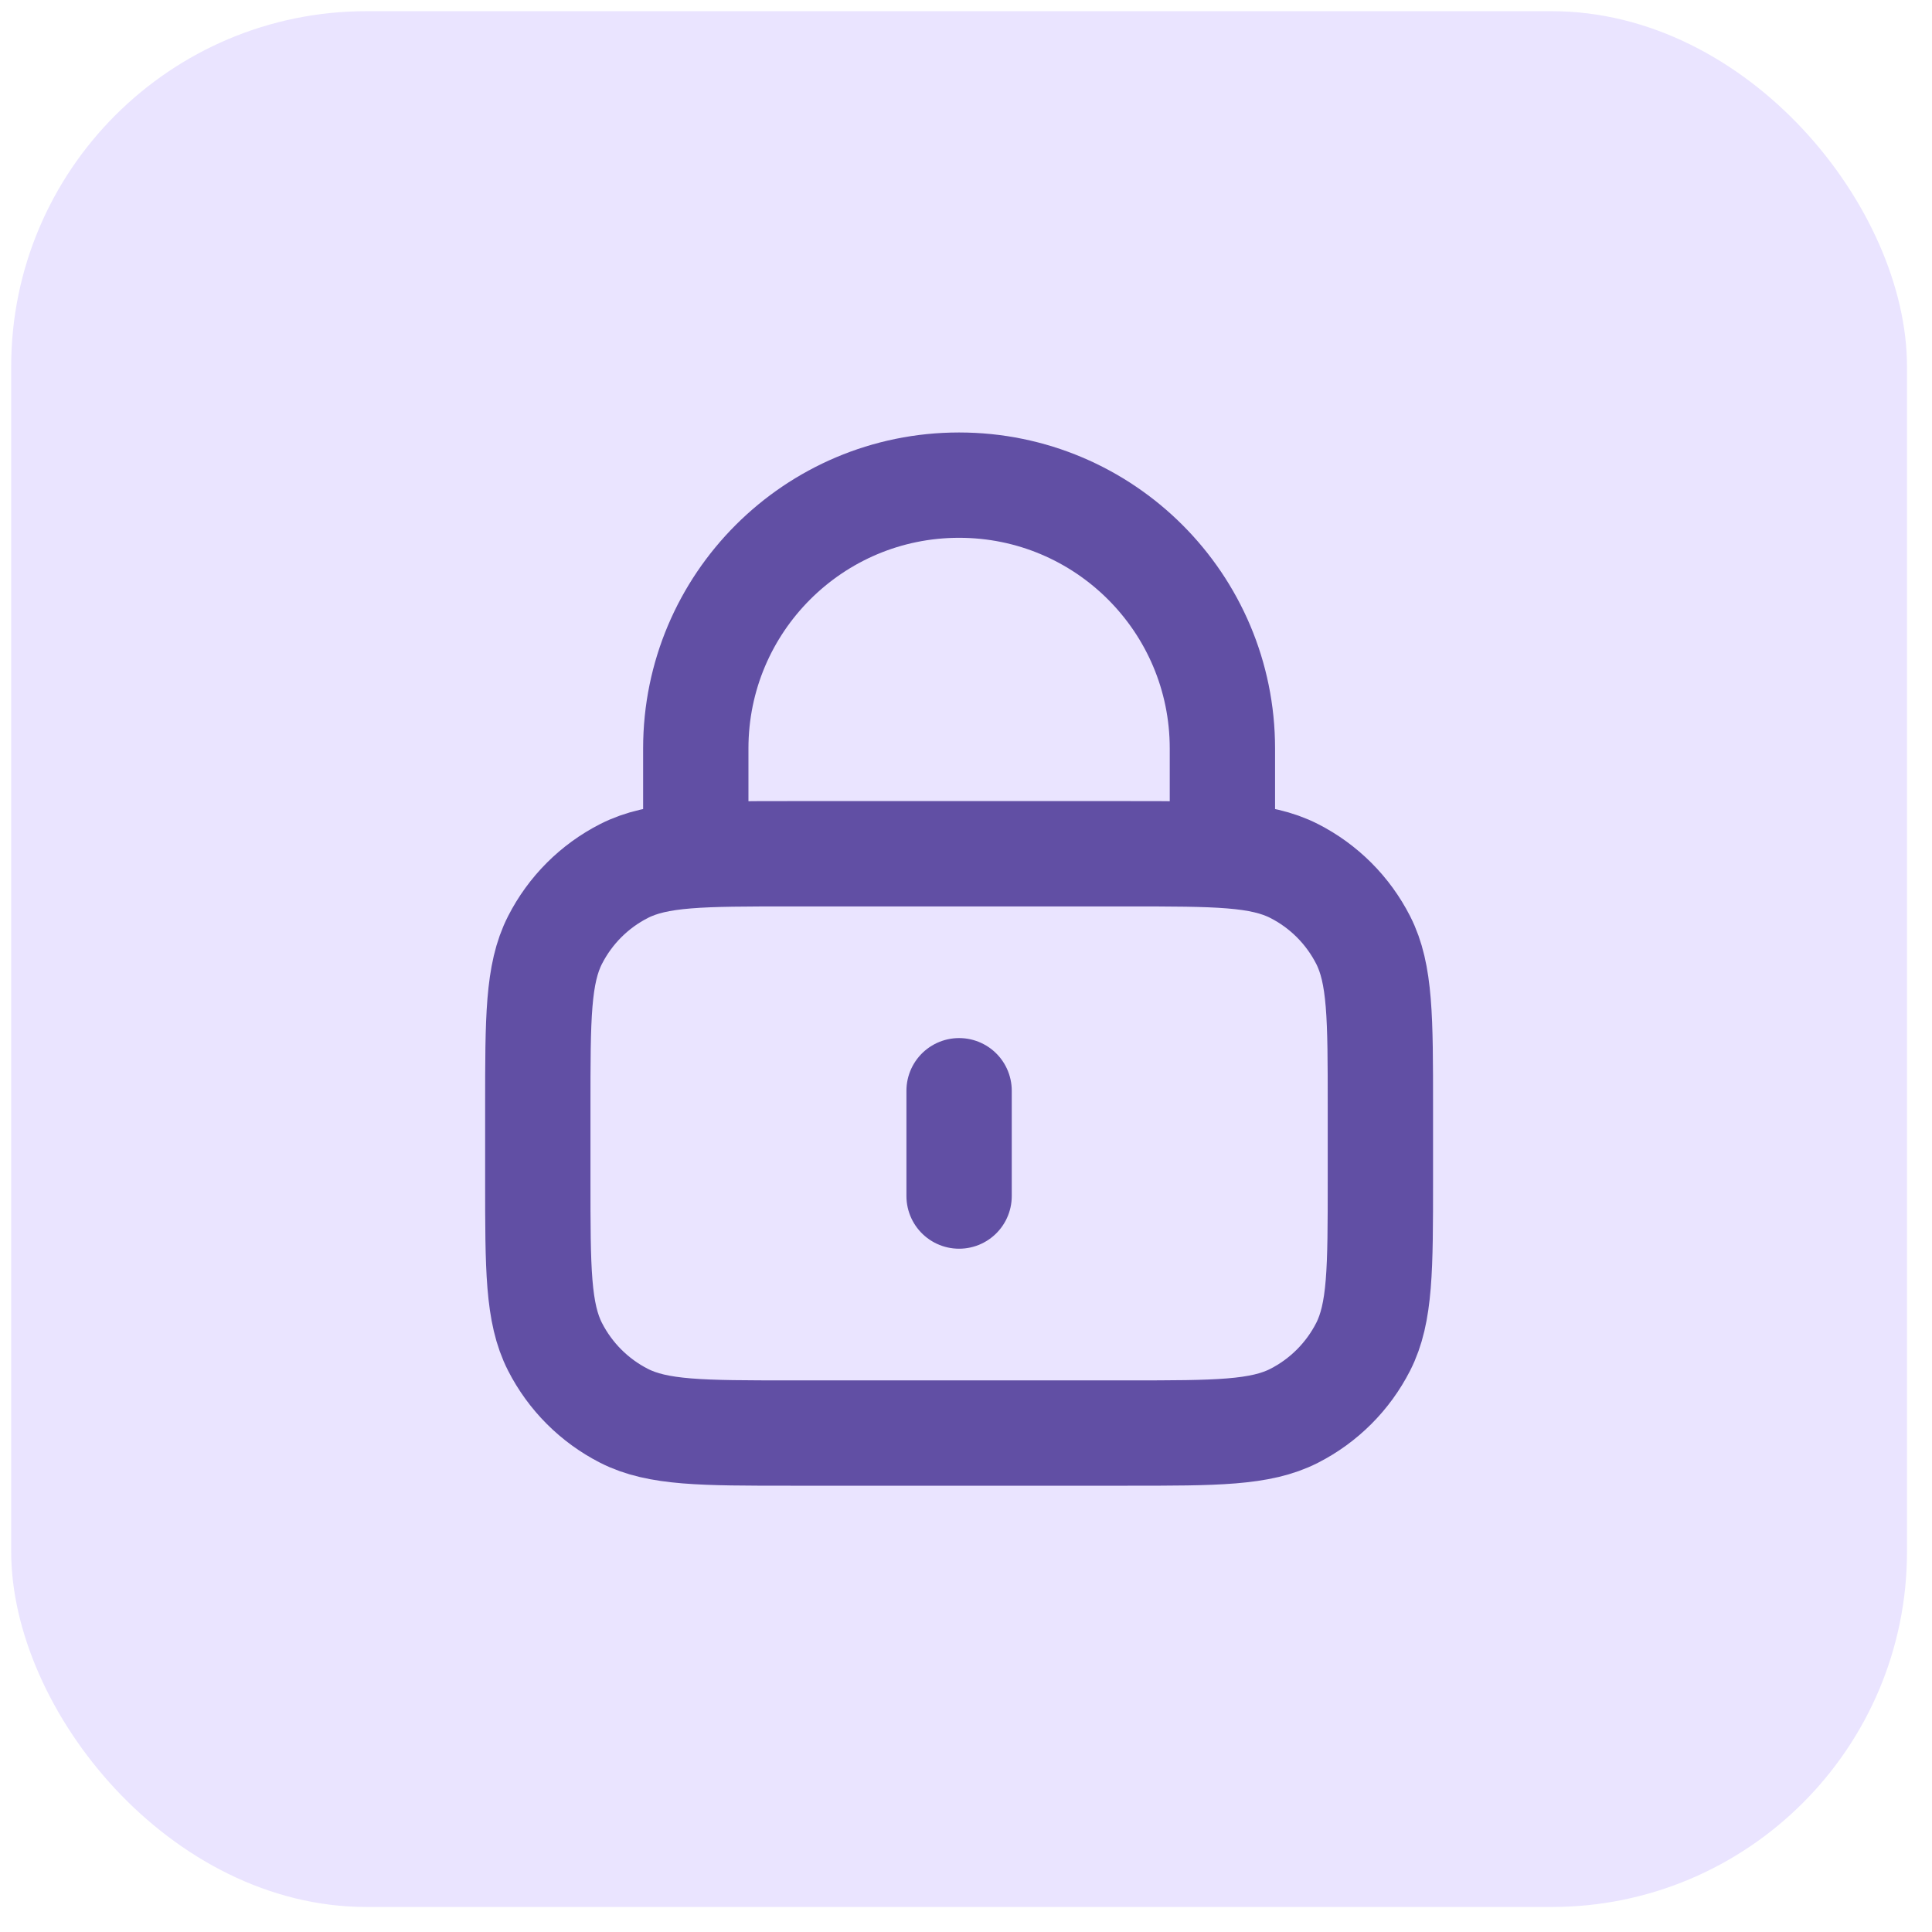
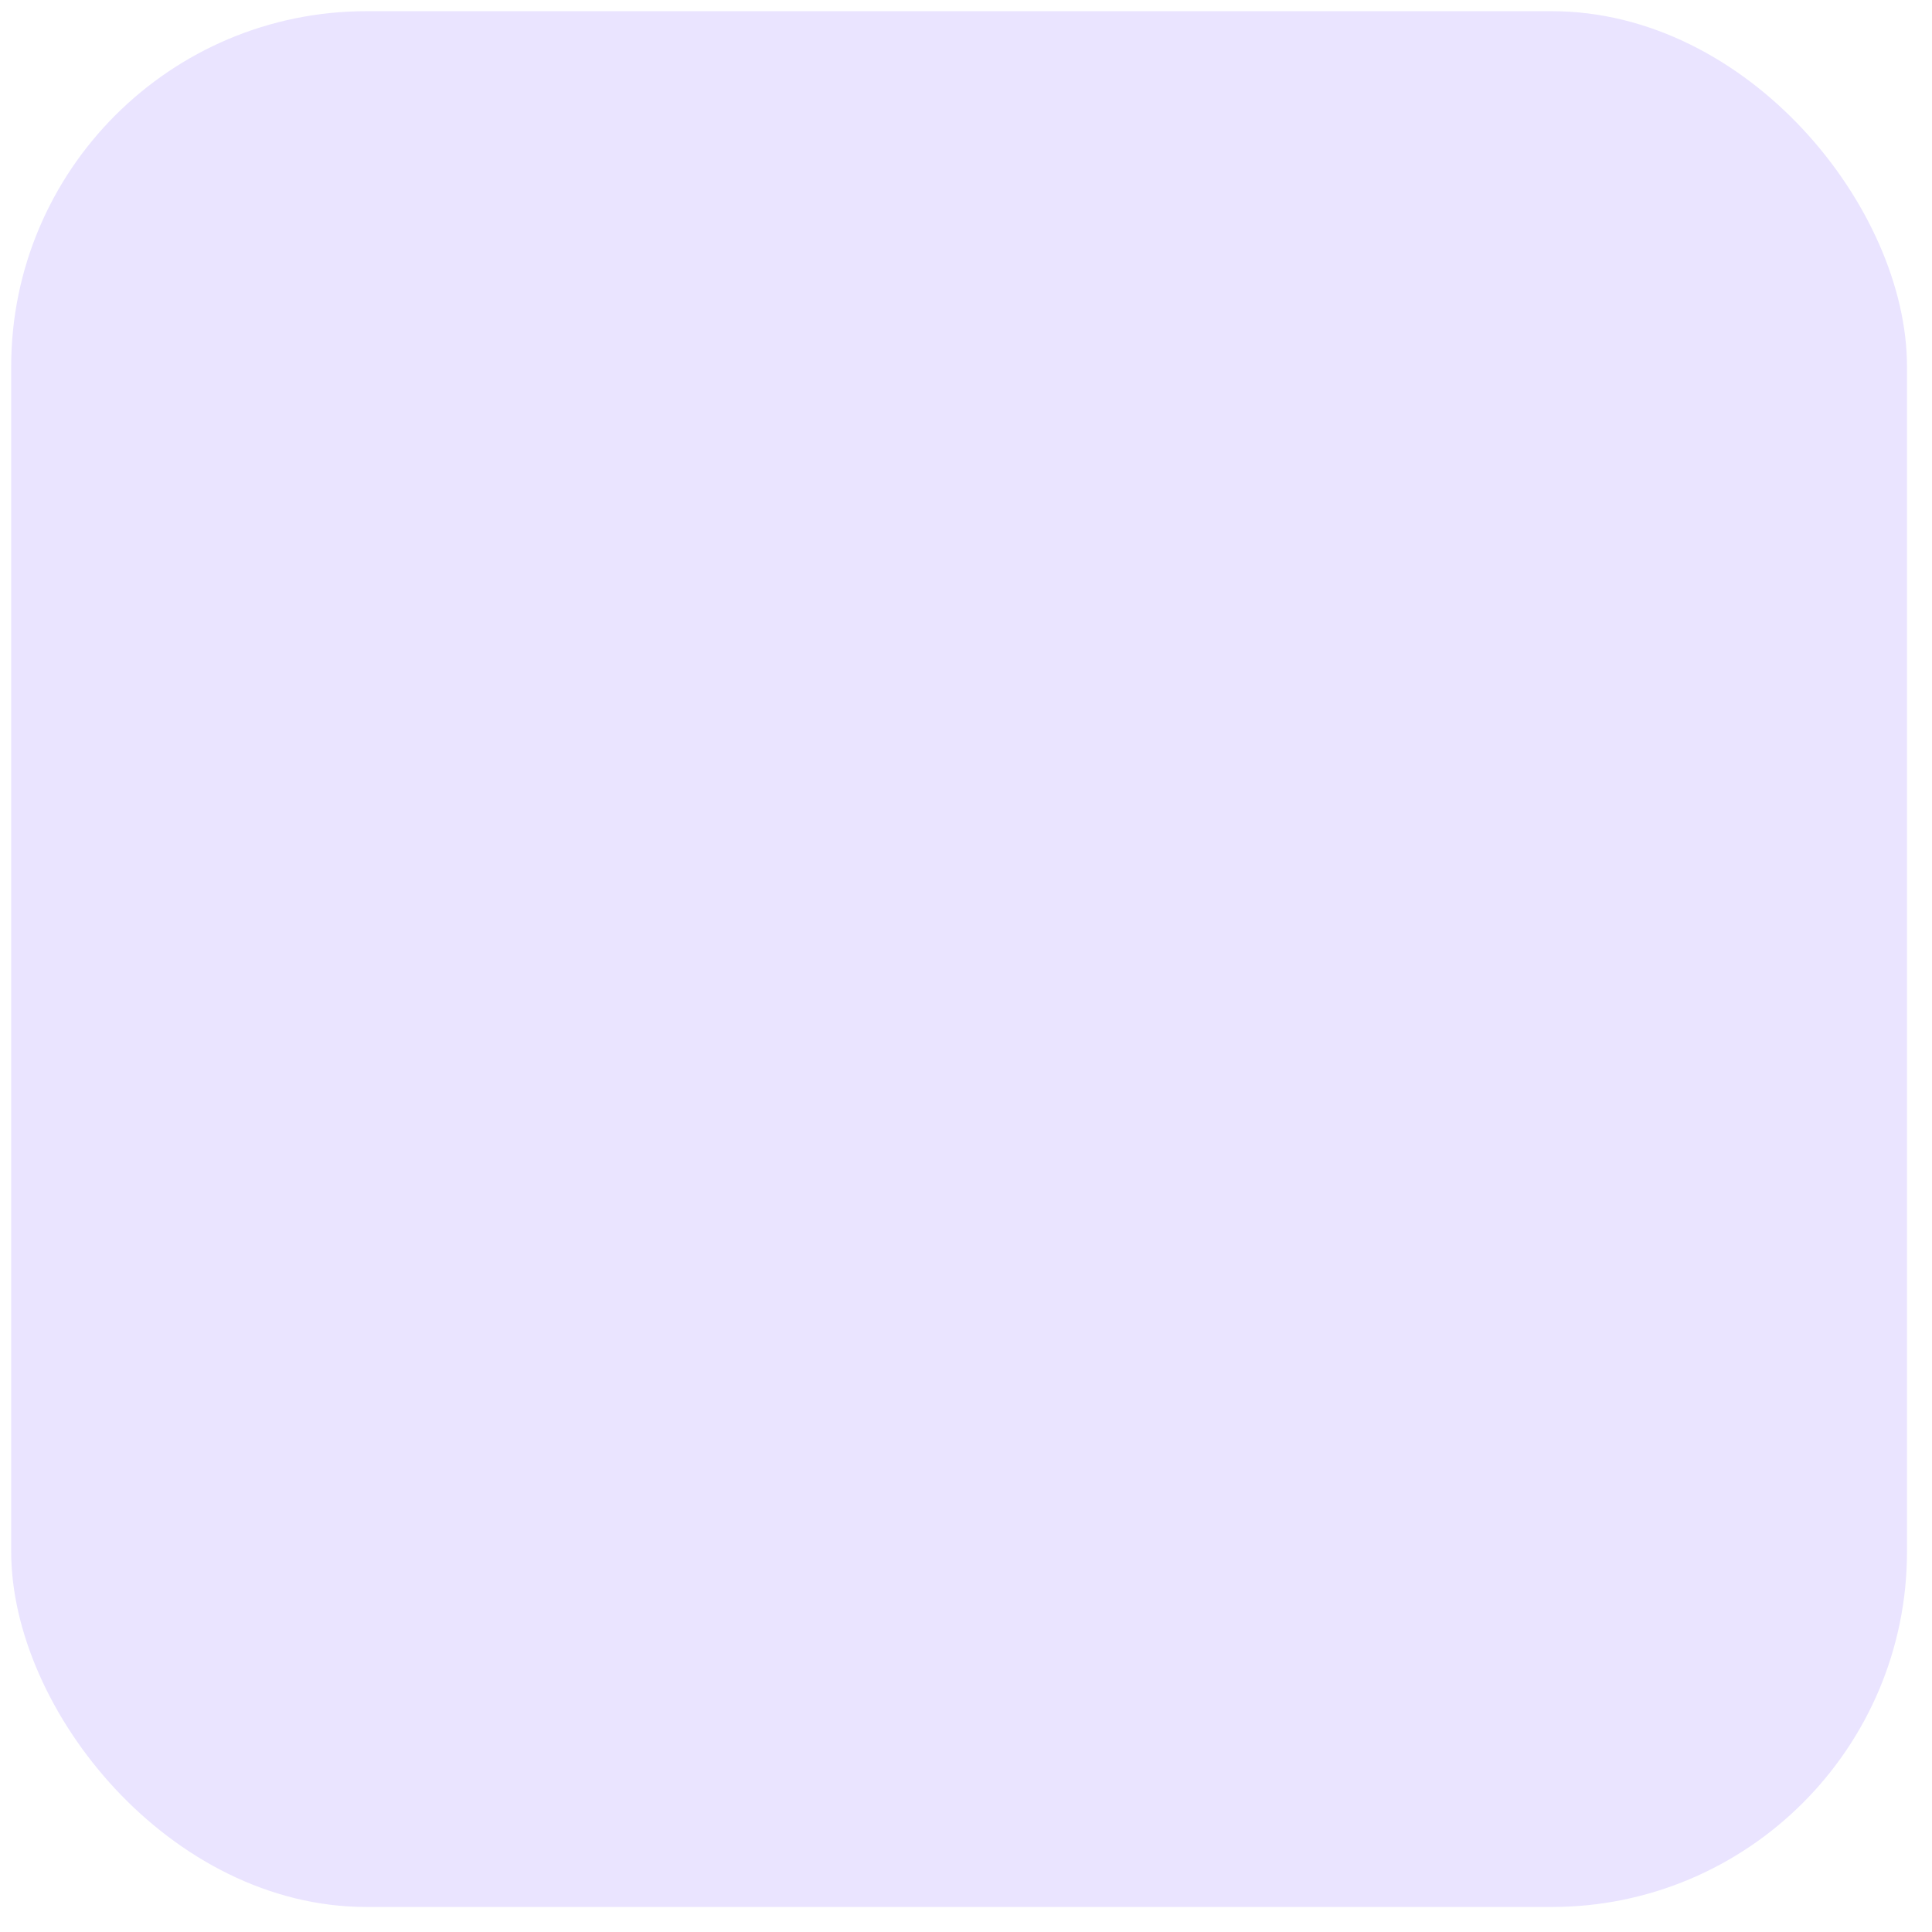
<svg xmlns="http://www.w3.org/2000/svg" width="66" height="66" viewBox="0 0 66 66" fill="none">
  <rect x="0.382" y="0.382" width="64.764" height="64.764" rx="12.143" fill="#EAE4FF" />
-   <path d="M41.759 29.166V25.568C41.759 20.6 37.732 16.573 32.764 16.573C27.796 16.573 23.769 20.6 23.769 25.568V29.166M32.764 37.261V40.859M27.007 48.955H38.521C41.543 48.955 43.055 48.955 44.209 48.367C45.225 47.849 46.05 47.023 46.568 46.008C47.156 44.853 47.156 43.342 47.156 40.32V37.801C47.156 34.778 47.156 33.267 46.568 32.113C46.05 31.097 45.225 30.271 44.209 29.754C43.055 29.166 41.543 29.166 38.521 29.166H27.007C23.985 29.166 22.473 29.166 21.319 29.754C20.303 30.271 19.478 31.097 18.96 32.113C18.372 33.267 18.372 34.778 18.372 37.801V40.32C18.372 43.342 18.372 44.853 18.96 46.008C19.478 47.023 20.303 47.849 21.319 48.367C22.473 48.955 23.985 48.955 27.007 48.955Z" stroke="#614FA4" stroke-width="3.598" stroke-linecap="round" stroke-linejoin="round" />
</svg>